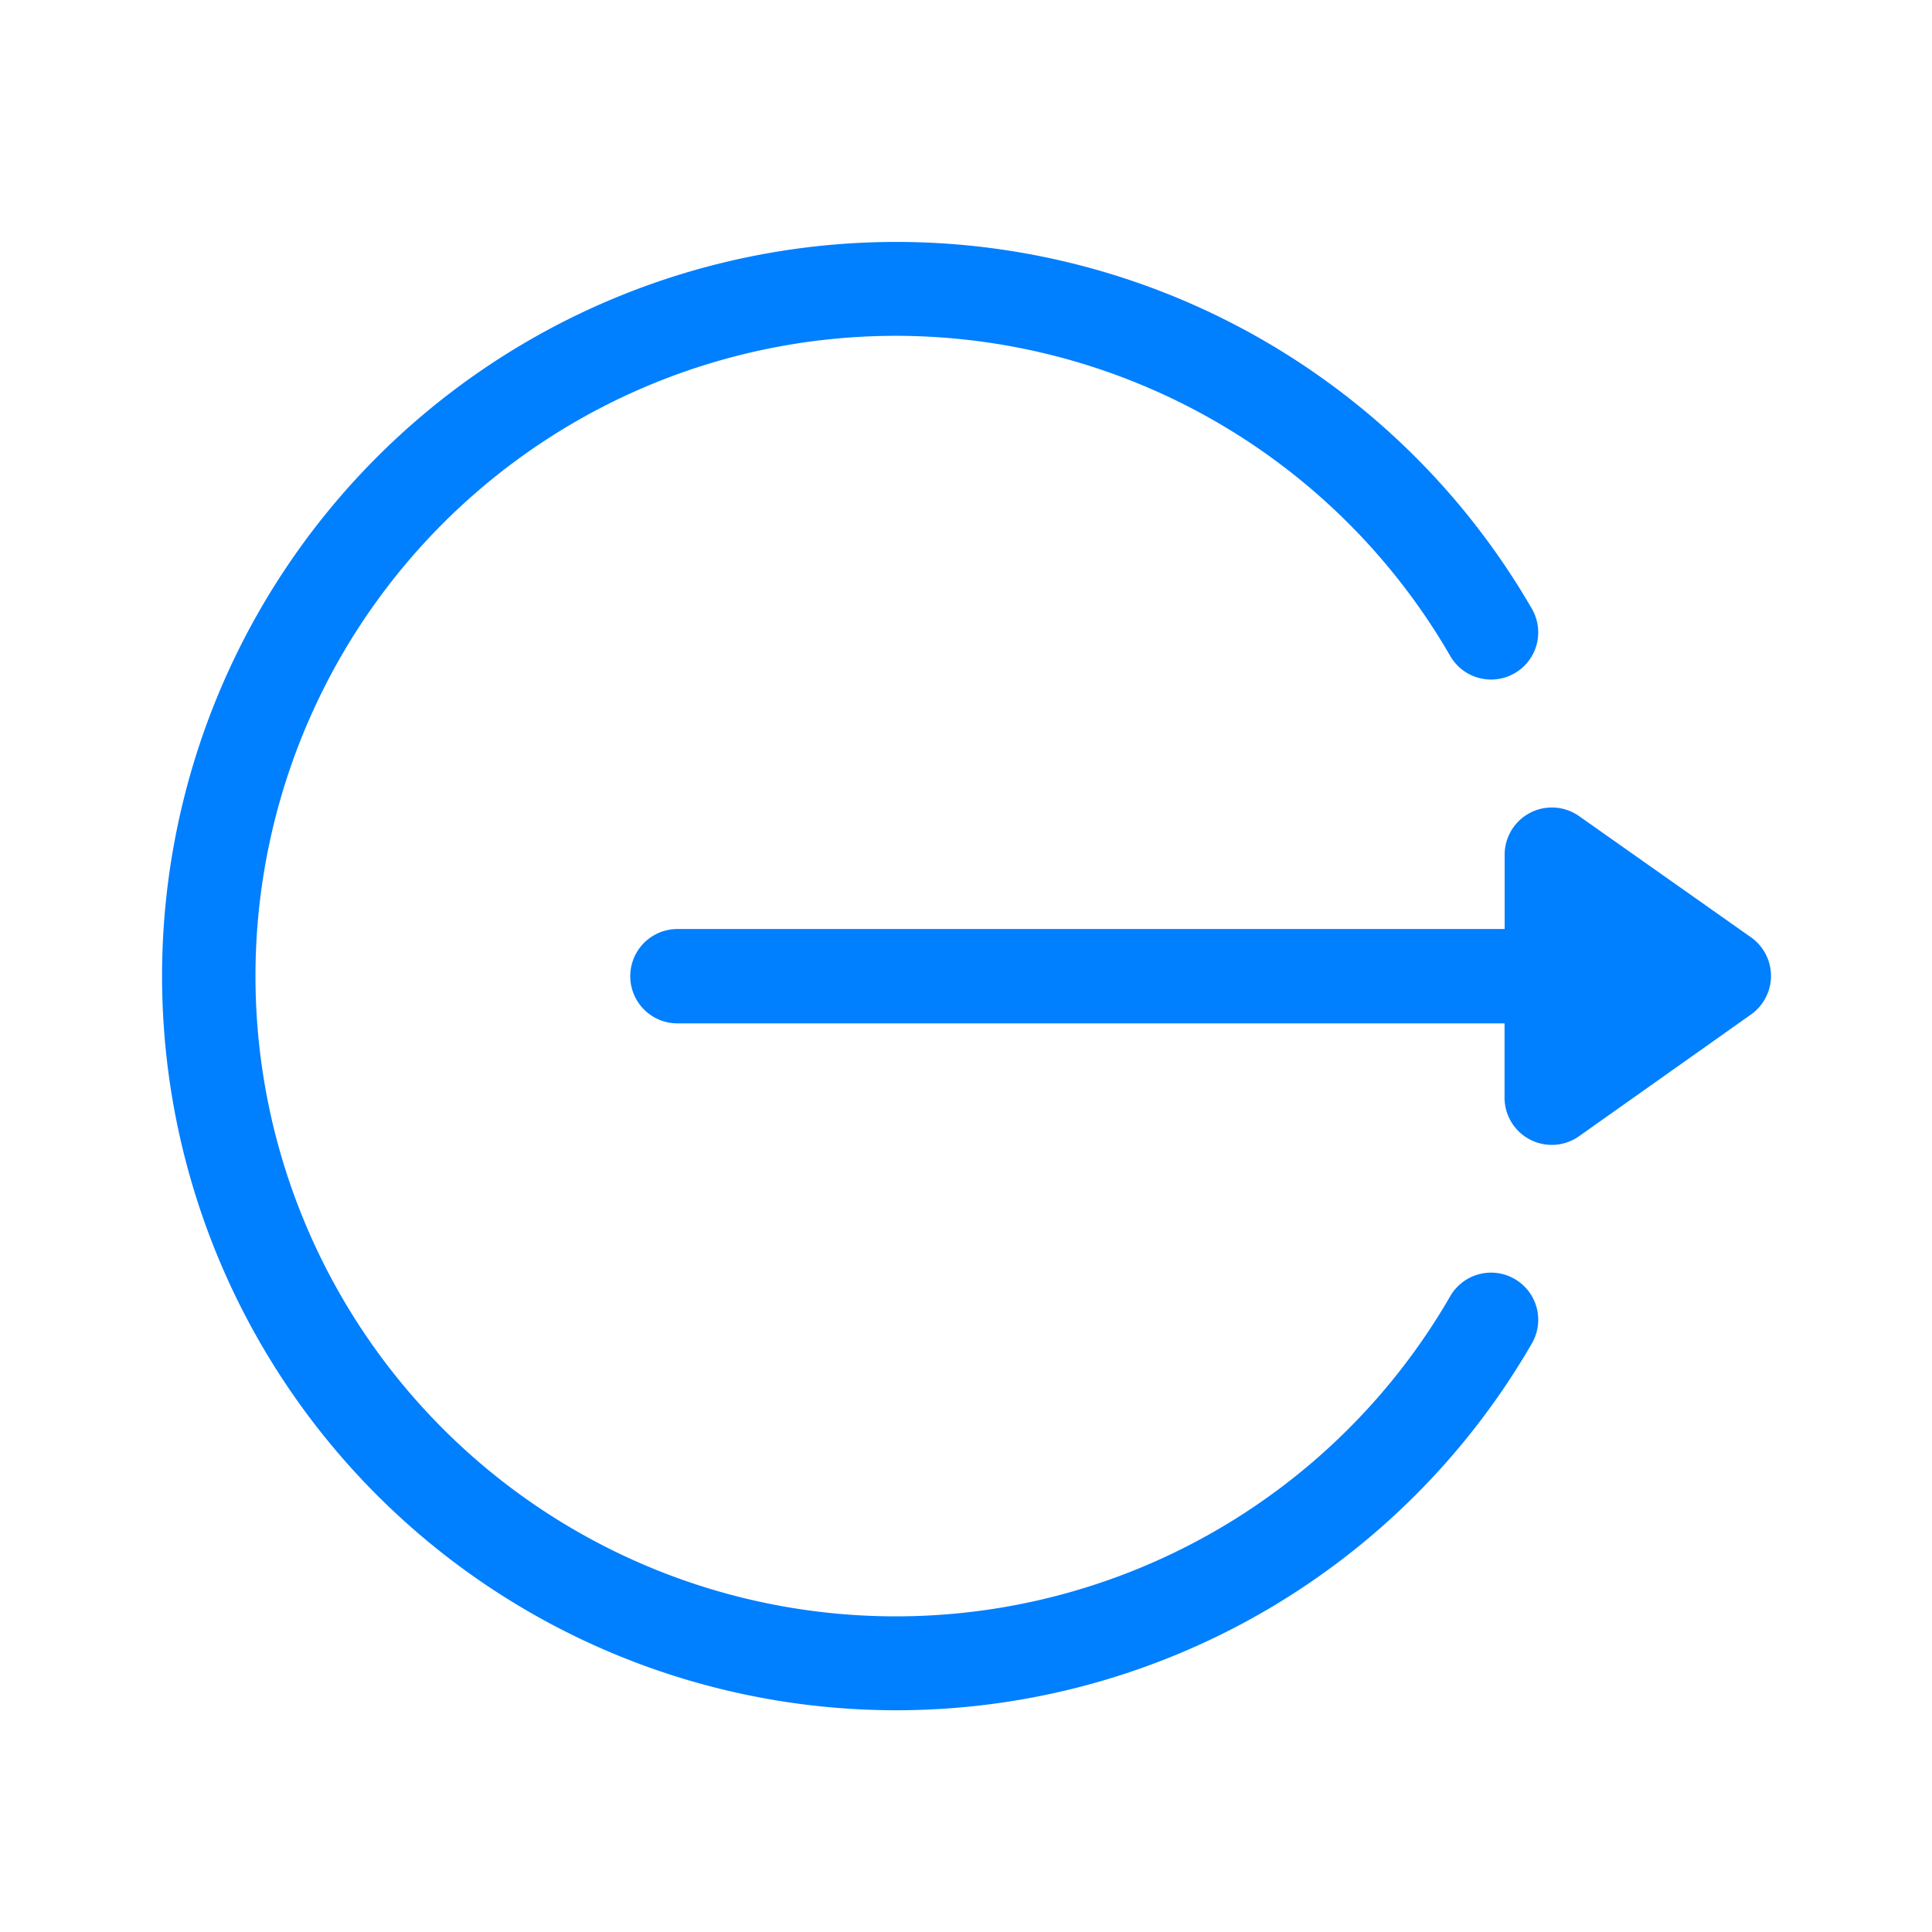
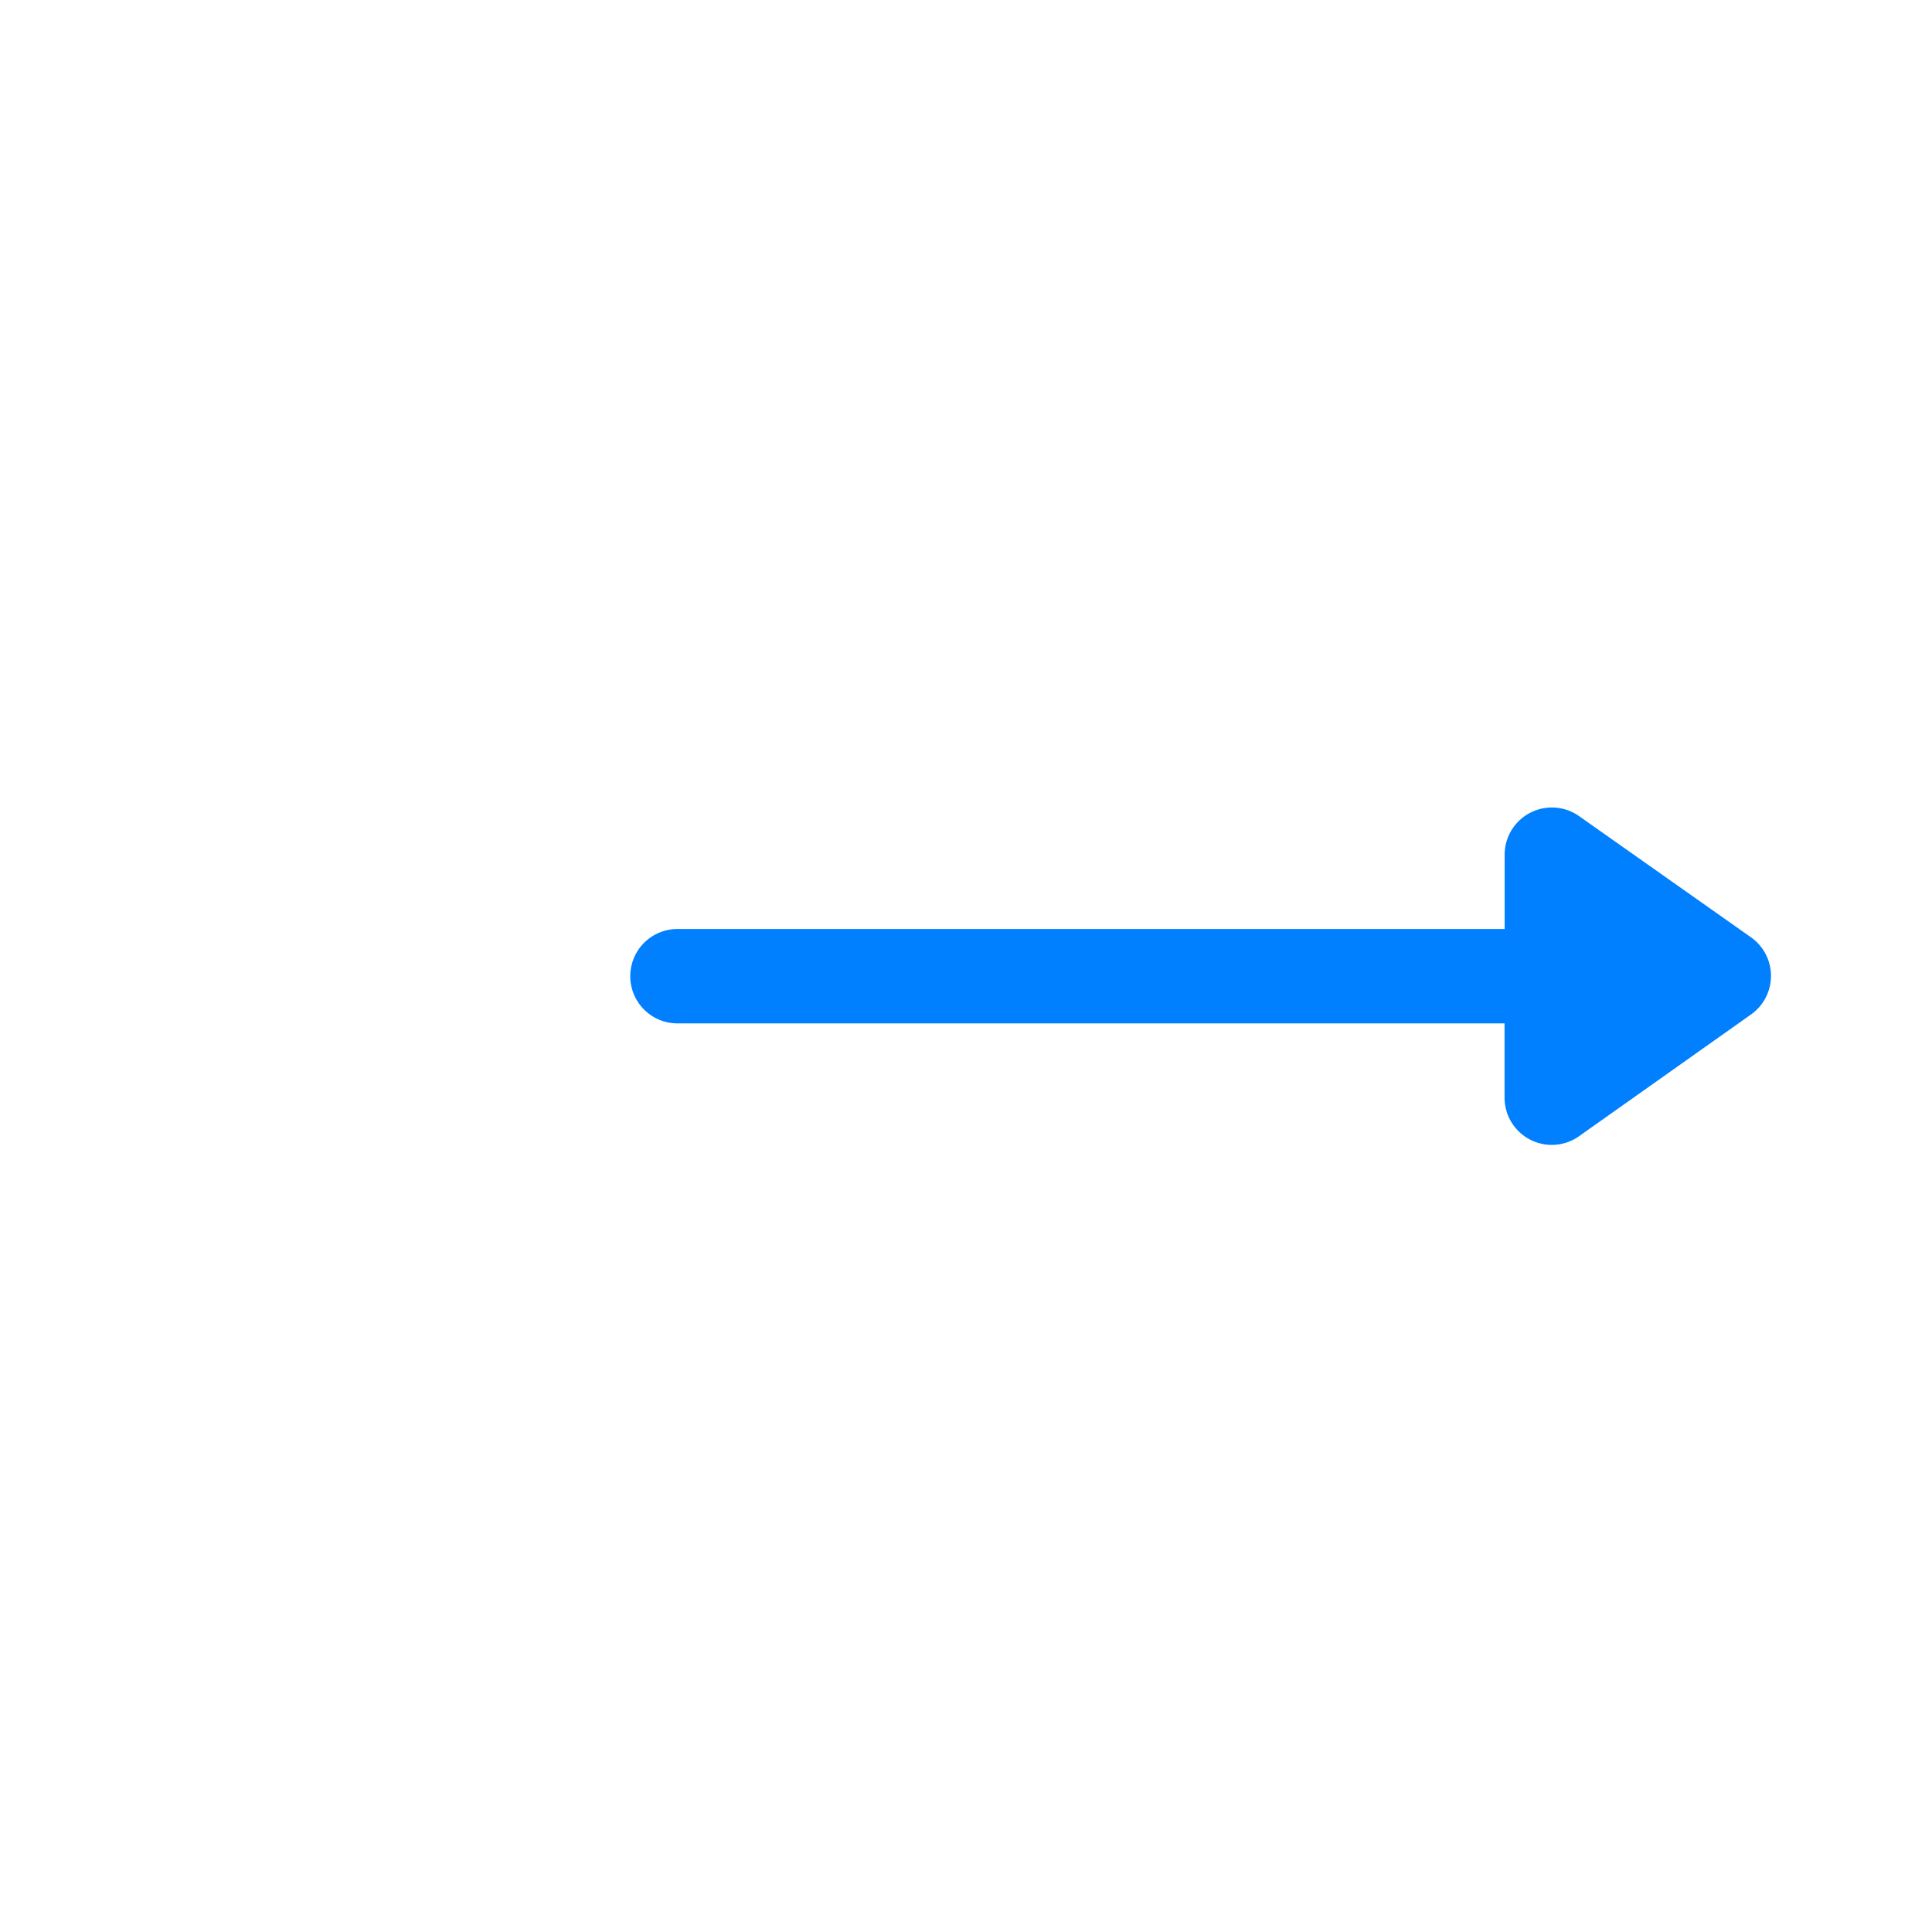
<svg xmlns="http://www.w3.org/2000/svg" width="20" height="20" viewBox="0 0 20 20">
  <path d="M0,0H20V20H0Z" fill="none" />
  <g transform="translate(1.667 2.5)">
    <g transform="translate(4.857 5.858)">
      <g transform="translate(0 0)">
        <path d="M160.8,203.705l-1.783-1.257a.489.489,0,0,0-.77.4v.769h-8.563a.488.488,0,1,0,0,.977h8.562v.769a.489.489,0,0,0,.77.4L160.8,204.5A.489.489,0,0,0,160.8,203.705Z" transform="translate(-149.195 -202.358)" fill="#007fff" />
      </g>
    </g>
    <g transform="translate(0 0)">
-       <path d="M14.013,33.137a.488.488,0,0,0-.667.178,6.628,6.628,0,1,1,0-6.627.488.488,0,1,0,.845-.489,7.6,7.6,0,1,0,0,7.605A.488.488,0,0,0,14.013,33.137Z" transform="translate(0 -22.397)" fill="#007fff" />
-     </g>
+       </g>
  </g>
</svg>